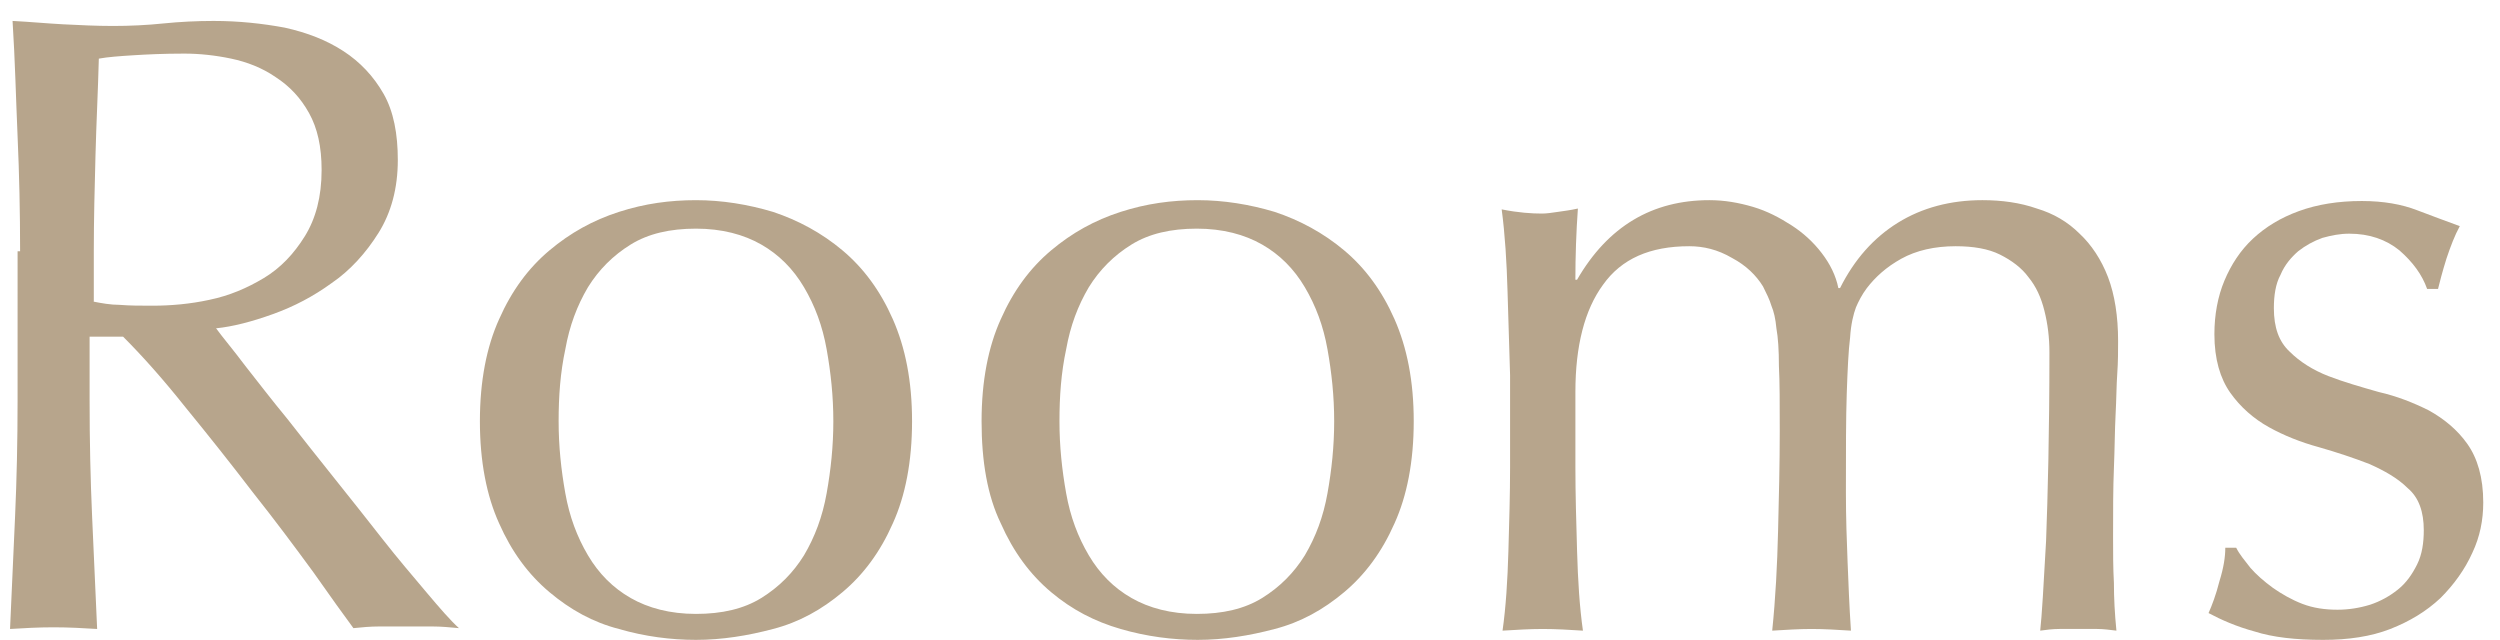
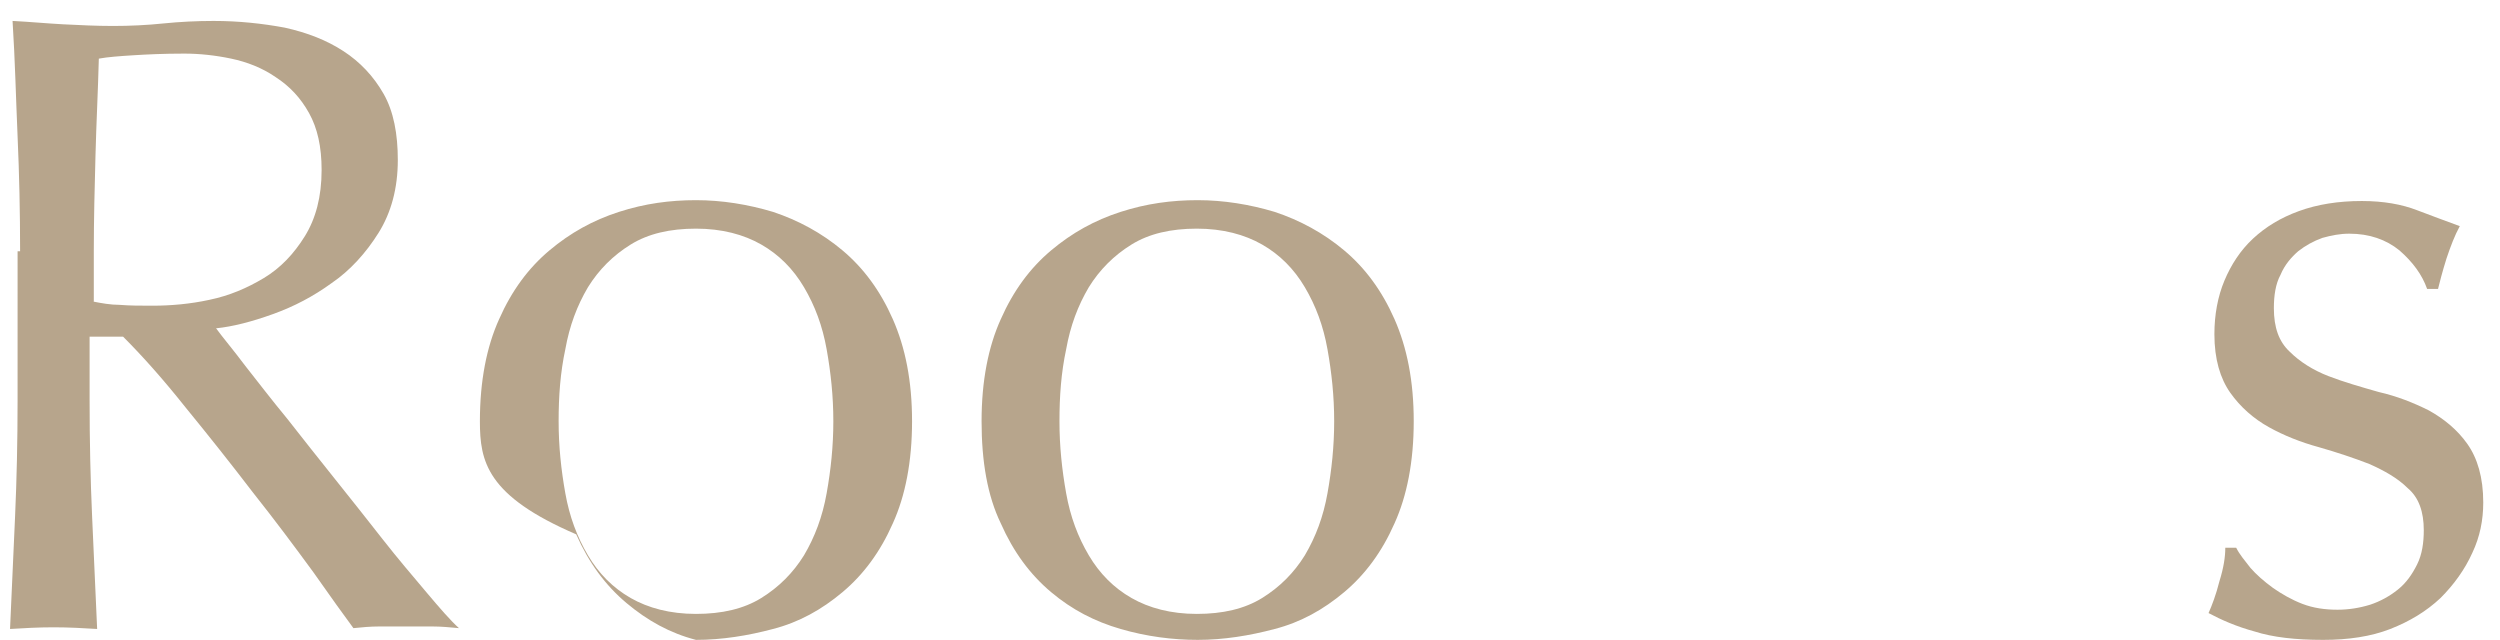
<svg xmlns="http://www.w3.org/2000/svg" version="1.1" id="レイヤー_1" x="0px" y="0px" width="298.5px" height="76.4px" viewBox="0 0 298.5 76.4" enable-background="new 0 0 298.5 76.4" xml:space="preserve">
  <g>
    <g>
      <path fill="#B7A58C" d="M2.4,30c0-4.7-0.1-9.2-0.3-13.7C1.9,11.7,1.8,7.2,1.5,2.5c2,0.1,4.1,0.3,6,0.4c2,0.1,4,0.2,6,0.2    c2,0,4.1-0.1,6-0.3c2-0.2,4-0.3,6-0.3c3,0,5.8,0.3,8.5,0.8c2.7,0.6,5,1.5,7,2.8c2,1.3,3.6,3,4.8,5.1c1.2,2.1,1.7,4.8,1.7,7.9    c0,3.4-0.8,6.3-2.3,8.7c-1.5,2.4-3.4,4.5-5.6,6c-2.2,1.6-4.5,2.8-7,3.7c-2.5,0.9-4.8,1.5-6.8,1.7c0.8,1.1,2,2.5,3.5,4.5    c1.5,1.9,3.1,4,5,6.3c1.8,2.3,3.7,4.7,5.7,7.2c2,2.5,3.9,4.9,5.7,7.2c1.8,2.3,3.6,4.4,5.2,6.3c1.6,1.9,2.9,3.4,3.9,4.3    c-1.1-0.1-2.1-0.2-3.2-0.2c-1.1,0-2.1,0-3.2,0c-1,0-2,0-3.1,0s-2.1,0.1-3.1,0.2c-1.1-1.5-2.7-3.7-4.8-6.7c-2.2-3-4.5-6.1-7.2-9.5    c-2.6-3.4-5.3-6.8-8-10.1c-2.7-3.4-5.2-6.2-7.5-8.5h-4v7.7c0,4.7,0.1,9.3,0.3,13.8c0.2,4.5,0.4,9,0.6,13.4    c-1.6-0.1-3.4-0.2-5.2-0.2c-1.8,0-3.6,0.1-5.2,0.2c0.2-4.4,0.4-8.8,0.6-13.4c0.2-4.5,0.3-9.1,0.3-13.8V30z M11.1,36    c1,0.2,2.1,0.4,3.2,0.4c1.2,0.1,2.5,0.1,3.9,0.1c2.2,0,4.5-0.2,6.8-0.7c2.4-0.5,4.5-1.4,6.5-2.6c2-1.2,3.6-2.9,4.9-5    c1.3-2.1,2-4.7,2-7.9c0-2.8-0.5-5-1.5-6.8c-1-1.8-2.3-3.2-4-4.3c-1.6-1.1-3.4-1.8-5.3-2.2c-1.9-0.4-3.8-0.6-5.6-0.6    c-2.5,0-4.5,0.1-6.1,0.2c-1.6,0.1-3,0.2-4.1,0.4c-0.1,3.9-0.3,7.7-0.4,11.6c-0.1,3.8-0.2,7.6-0.2,11.4V36z" />
-       <path fill="#B7A58C" d="M57.3,50.3c0-4.8,0.8-8.9,2.3-12.2c1.5-3.4,3.5-6.1,6-8.2c2.5-2.1,5.2-3.6,8.3-4.6c3.1-1,6.1-1.4,9.2-1.4    c3.1,0,6.2,0.5,9.2,1.4c3,1,5.8,2.5,8.3,4.6c2.5,2.1,4.5,4.8,6,8.2c1.5,3.4,2.3,7.4,2.3,12.2c0,4.8-0.8,8.9-2.3,12.2    c-1.5,3.4-3.5,6.1-6,8.2c-2.5,2.1-5.2,3.6-8.3,4.4c-3,0.8-6.1,1.3-9.2,1.3c-3,0-6.1-0.4-9.2-1.3c-3.1-0.8-5.8-2.3-8.3-4.4    c-2.5-2.1-4.5-4.8-6-8.2C58.1,59.2,57.3,55.1,57.3,50.3z M66.7,50.3c0,3,0.3,5.8,0.8,8.6c0.5,2.8,1.4,5.2,2.7,7.4    c1.3,2.2,3,3.9,5.1,5.1s4.7,1.9,7.8,1.9c3.1,0,5.7-0.6,7.8-1.9s3.8-3,5.1-5.1c1.3-2.2,2.2-4.6,2.7-7.4c0.5-2.8,0.8-5.6,0.8-8.6    c0-3-0.3-5.8-0.8-8.6c-0.5-2.8-1.4-5.2-2.7-7.4c-1.3-2.2-3-3.9-5.1-5.1s-4.7-1.9-7.8-1.9c-3.1,0-5.7,0.6-7.8,1.9s-3.8,3-5.1,5.1    c-1.3,2.2-2.2,4.6-2.7,7.4C66.9,44.5,66.7,47.3,66.7,50.3z" />
+       <path fill="#B7A58C" d="M57.3,50.3c0-4.8,0.8-8.9,2.3-12.2c1.5-3.4,3.5-6.1,6-8.2c2.5-2.1,5.2-3.6,8.3-4.6c3.1-1,6.1-1.4,9.2-1.4    c3.1,0,6.2,0.5,9.2,1.4c3,1,5.8,2.5,8.3,4.6c2.5,2.1,4.5,4.8,6,8.2c1.5,3.4,2.3,7.4,2.3,12.2c0,4.8-0.8,8.9-2.3,12.2    c-1.5,3.4-3.5,6.1-6,8.2c-2.5,2.1-5.2,3.6-8.3,4.4c-3,0.8-6.1,1.3-9.2,1.3c-3.1-0.8-5.8-2.3-8.3-4.4    c-2.5-2.1-4.5-4.8-6-8.2C58.1,59.2,57.3,55.1,57.3,50.3z M66.7,50.3c0,3,0.3,5.8,0.8,8.6c0.5,2.8,1.4,5.2,2.7,7.4    c1.3,2.2,3,3.9,5.1,5.1s4.7,1.9,7.8,1.9c3.1,0,5.7-0.6,7.8-1.9s3.8-3,5.1-5.1c1.3-2.2,2.2-4.6,2.7-7.4c0.5-2.8,0.8-5.6,0.8-8.6    c0-3-0.3-5.8-0.8-8.6c-0.5-2.8-1.4-5.2-2.7-7.4c-1.3-2.2-3-3.9-5.1-5.1s-4.7-1.9-7.8-1.9c-3.1,0-5.7,0.6-7.8,1.9s-3.8,3-5.1,5.1    c-1.3,2.2-2.2,4.6-2.7,7.4C66.9,44.5,66.7,47.3,66.7,50.3z" />
      <path fill="#B7A58C" d="M117.2,50.3c0-4.8,0.8-8.9,2.3-12.2c1.5-3.4,3.5-6.1,6-8.2c2.5-2.1,5.2-3.6,8.3-4.6c3.1-1,6.1-1.4,9.2-1.4    c3.1,0,6.2,0.5,9.2,1.4c3,1,5.8,2.5,8.3,4.6c2.5,2.1,4.5,4.8,6,8.2c1.5,3.4,2.3,7.4,2.3,12.2c0,4.8-0.8,8.9-2.3,12.2    c-1.5,3.4-3.5,6.1-6,8.2c-2.5,2.1-5.2,3.6-8.3,4.4c-3,0.8-6.1,1.3-9.2,1.3c-3,0-6.1-0.4-9.2-1.3s-5.8-2.3-8.3-4.4    c-2.5-2.1-4.5-4.8-6-8.2C117.9,59.2,117.2,55.1,117.2,50.3z M126.5,50.3c0,3,0.3,5.8,0.8,8.6c0.5,2.8,1.4,5.2,2.7,7.4    c1.3,2.2,3,3.9,5.1,5.1s4.7,1.9,7.8,1.9c3.1,0,5.7-0.6,7.8-1.9s3.8-3,5.1-5.1c1.3-2.2,2.2-4.6,2.7-7.4c0.5-2.8,0.8-5.6,0.8-8.6    c0-3-0.3-5.8-0.8-8.6c-0.5-2.8-1.4-5.2-2.7-7.4c-1.3-2.2-3-3.9-5.1-5.1s-4.7-1.9-7.8-1.9c-3.1,0-5.7,0.6-7.8,1.9s-3.8,3-5.1,5.1    c-1.3,2.2-2.2,4.6-2.7,7.4C126.7,44.5,126.5,47.3,126.5,50.3z" />
-       <path fill="#B7A58C" d="M180,34.8c-0.1-3.5-0.3-6.8-0.7-9.8c2,0.4,3.6,0.5,4.8,0.5c0.6,0,1.2-0.1,1.9-0.2c0.7-0.1,1.5-0.2,2.4-0.4    c-0.2,2.8-0.3,5.7-0.3,8.5h0.2c3.7-6.4,9-9.5,15.8-9.5c1.8,0,3.5,0.3,5.2,0.8c1.7,0.5,3.2,1.3,4.6,2.2c1.4,0.9,2.6,2,3.6,3.3    c1,1.3,1.7,2.7,2,4.2h0.2c1.7-3.4,4-6,6.9-7.8c2.9-1.8,6.3-2.7,10.1-2.7c2.3,0,4.5,0.3,6.5,1c2,0.6,3.7,1.6,5.1,3    c1.4,1.3,2.6,3.1,3.4,5.2c0.8,2.1,1.2,4.7,1.2,7.6c0,1.2,0,2.5-0.1,3.9c-0.1,1.4-0.1,3.1-0.2,4.9c-0.1,1.9-0.1,4-0.2,6.4    c-0.1,2.4-0.1,5.1-0.1,8.2c0,1.9,0,3.7,0.1,5.5c0,1.8,0.1,3.7,0.3,5.7c-0.8-0.1-1.6-0.2-2.3-0.2c-0.8,0-1.5,0-2.2,0    c-0.8,0-1.6,0-2.3,0c-0.8,0-1.6,0.1-2.3,0.2c0.2-1.8,0.4-5.3,0.7-10.7c0.2-5.4,0.4-12.9,0.4-22.5c0-1.8-0.2-3.4-0.6-5    c-0.4-1.6-1-2.9-1.9-4c-0.8-1.1-2-2-3.4-2.7c-1.4-0.7-3.2-1-5.3-1c-2.5,0-4.7,0.5-6.5,1.5c-1.8,1-3.1,2.2-4.1,3.5    c-0.6,0.8-1,1.6-1.3,2.3c-0.3,0.8-0.6,2-0.7,3.6c-0.2,1.6-0.3,3.8-0.4,6.7c-0.1,2.9-0.1,6.8-0.1,11.8c0,3,0.1,5.8,0.2,8.3    c0.1,2.5,0.2,5.2,0.4,8.2c-1.6-0.1-3.2-0.2-4.7-0.2s-3,0.1-4.7,0.2c0.4-3.9,0.6-7.8,0.7-11.9c0.1-4,0.2-8,0.2-11.9    c0-3.3,0-5.9-0.1-7.8c0-1.9-0.1-3.4-0.3-4.5c-0.1-1.1-0.3-2-0.6-2.7c-0.2-0.7-0.6-1.5-1-2.3c-0.8-1.3-2-2.5-3.7-3.4    c-1.7-1-3.4-1.4-5.1-1.4c-4.7,0-8.1,1.5-10.3,4.6c-2.2,3-3.3,7.3-3.3,12.8v9c0,3.2,0.1,6.5,0.2,10c0.1,3.5,0.3,6.7,0.7,9.5    c-1.6-0.1-3.2-0.2-4.8-0.2c-1.6,0-3.1,0.1-4.8,0.2c0.4-2.8,0.6-6,0.7-9.5c0.1-3.5,0.2-6.8,0.2-10v-11    C180.2,41.6,180.1,38.3,180,34.8z" />
      <path fill="#B7A58C" d="M268.7,67.8c0.7,0.8,1.6,1.6,2.7,2.4c1,0.7,2.2,1.4,3.5,1.9c1.3,0.5,2.7,0.7,4.2,0.7    c1.3,0,2.6-0.2,3.9-0.6c1.2-0.4,2.3-1,3.3-1.8c1-0.8,1.7-1.8,2.3-3c0.6-1.2,0.8-2.6,0.8-4.1c0-2.2-0.6-3.9-1.9-5    c-1.2-1.2-2.8-2.1-4.6-2.9c-1.8-0.7-3.9-1.4-6-2c-2.2-0.6-4.2-1.4-6-2.4c-1.8-1-3.4-2.4-4.6-4.1c-1.2-1.7-1.9-4-1.9-7    c0-2.3,0.4-4.5,1.2-6.4c0.8-1.9,1.9-3.6,3.4-5c1.5-1.4,3.3-2.5,5.5-3.3c2.2-0.8,4.7-1.2,7.5-1.2c2.6,0,4.8,0.4,6.6,1.1    c1.8,0.7,3.5,1.3,5.1,1.9c-0.6,1.1-1.1,2.4-1.6,3.9c-0.5,1.6-0.8,2.8-1,3.6h-1.3c-0.6-1.7-1.7-3.2-3.3-4.6c-1.6-1.3-3.6-2-6-2    c-1.1,0-2.1,0.2-3.2,0.5c-1.1,0.4-2,0.9-2.9,1.6c-0.8,0.7-1.6,1.6-2.1,2.8c-0.6,1.1-0.8,2.5-0.8,4c0,2.3,0.6,4,1.9,5.2    c1.2,1.2,2.8,2.2,4.6,2.9c1.8,0.7,3.9,1.3,6,1.9c2.2,0.5,4.2,1.3,6,2.2c1.8,1,3.4,2.3,4.6,4c1.2,1.7,1.9,4,1.9,7    c0,2.1-0.4,4.1-1.3,6c-0.9,2-2.2,3.8-3.8,5.4c-1.7,1.6-3.7,2.8-6,3.7s-5,1.3-8,1.3c-3.3,0-6-0.3-8.2-1c-2.2-0.6-4-1.4-5.5-2.2    c0.4-0.9,0.9-2.2,1.3-3.8c0.5-1.6,0.7-2.9,0.7-4h1.3C267.4,66.2,268,66.9,268.7,67.8z" />
    </g>
  </g>
</svg>